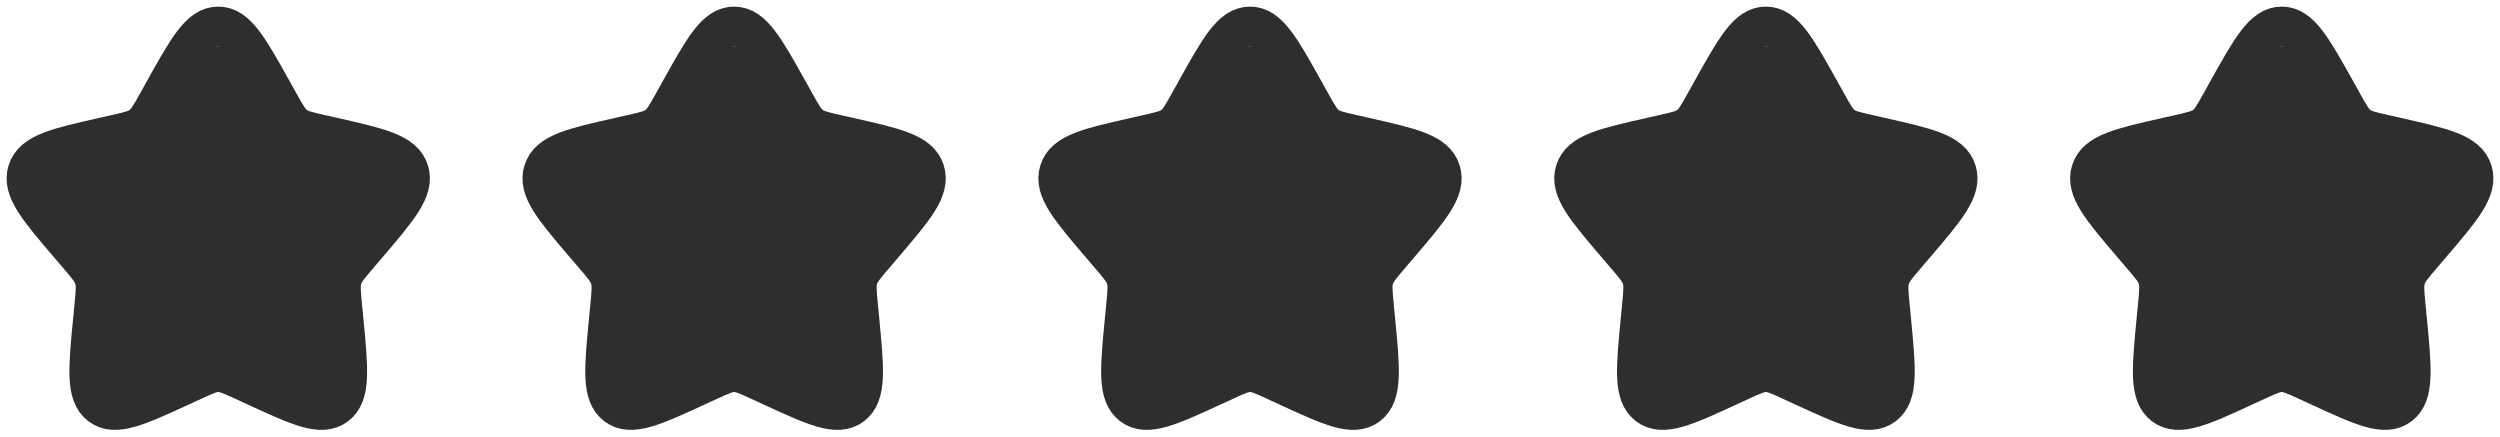
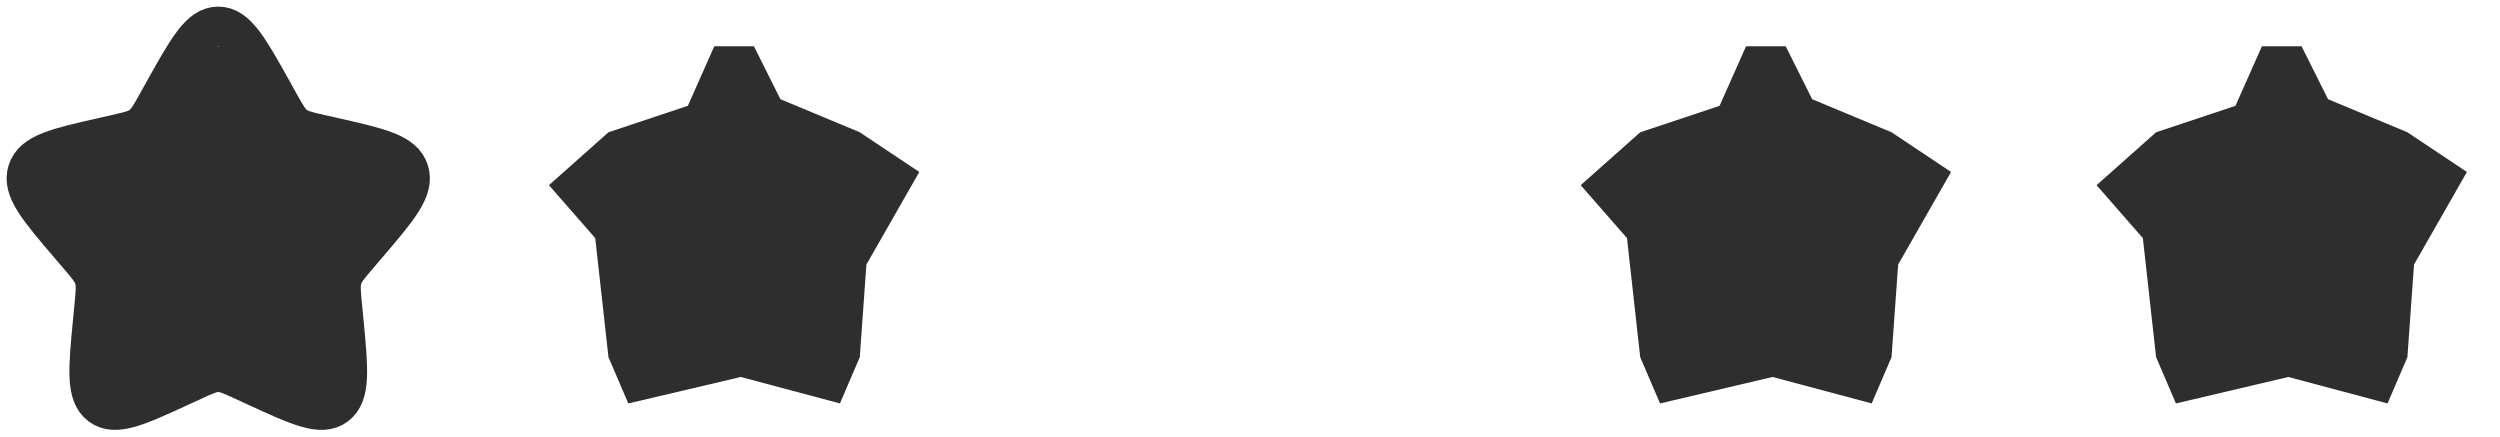
<svg xmlns="http://www.w3.org/2000/svg" width="189" height="33" viewBox="0 0 189 33" fill="none">
  <path d="M12.372 6.942C14.209 3.647 15.127 2 16.5 2C17.873 2 18.791 3.647 20.628 6.942L21.103 7.795C21.625 8.731 21.886 9.199 22.293 9.508C22.7 9.817 23.206 9.931 24.22 10.161L25.143 10.37C28.709 11.176 30.492 11.58 30.917 12.944C31.341 14.309 30.125 15.73 27.694 18.573L27.065 19.309C26.374 20.117 26.028 20.521 25.873 21.021C25.718 21.52 25.77 22.059 25.874 23.138L25.969 24.119C26.337 27.912 26.521 29.809 25.41 30.652C24.299 31.495 22.63 30.727 19.29 29.189L18.426 28.791C17.477 28.355 17.003 28.136 16.5 28.136C15.997 28.136 15.523 28.355 14.574 28.791L13.71 29.189C10.37 30.727 8.701 31.495 7.59 30.652C6.479 29.809 6.663 27.912 7.031 24.119L7.126 23.138C7.23 22.059 7.282 21.52 7.127 21.021C6.972 20.521 6.626 20.117 5.935 19.309L5.306 18.573C2.875 15.73 1.659 14.309 2.083 12.944C2.508 11.58 4.291 11.176 7.857 10.37L8.78 10.161C9.794 9.931 10.3 9.817 10.707 9.508C11.114 9.199 11.375 8.731 11.897 7.795L12.372 6.942Z" stroke="#2E2E2E" stroke-width="3" />
  <path d="M7 10L13 8L15 3.5H16.5H18L20 7.5L26 10L30.5 13L26.5 20L26 27L24.5 30.5L17 28.5L8.5 30.5L7 27L6 18L2.5 14L7 10Z" fill="#2E2E2E" />
-   <path d="M51.372 6.942C53.209 3.647 54.127 2 55.5 2C56.873 2 57.791 3.647 59.628 6.942L60.103 7.795C60.625 8.731 60.886 9.199 61.293 9.508C61.7 9.817 62.206 9.931 63.22 10.161L64.143 10.37C67.709 11.176 69.493 11.58 69.917 12.944C70.341 14.309 69.125 15.73 66.694 18.573L66.065 19.309C65.374 20.117 65.028 20.521 64.873 21.021C64.718 21.52 64.77 22.059 64.874 23.138L64.969 24.119C65.337 27.912 65.521 29.809 64.41 30.652C63.299 31.495 61.63 30.727 58.29 29.189L57.426 28.791C56.477 28.355 56.003 28.136 55.5 28.136C54.997 28.136 54.523 28.355 53.574 28.791L52.71 29.189C49.37 30.727 47.701 31.495 46.59 30.652C45.479 29.809 45.663 27.912 46.031 24.119L46.126 23.138C46.23 22.059 46.282 21.52 46.127 21.021C45.972 20.521 45.626 20.117 44.935 19.309L44.306 18.573C41.875 15.73 40.659 14.309 41.083 12.944C41.508 11.58 43.291 11.176 46.857 10.37L47.78 10.161C48.794 9.931 49.3 9.817 49.707 9.508C50.114 9.199 50.375 8.731 50.897 7.795L51.372 6.942Z" stroke="#2E2E2E" stroke-width="3" />
  <path d="M46 10L52 8L54 3.5H55.5H57L59 7.5L65 10L69.5 13L65.5 20L65 27L63.5 30.5L56 28.5L47.5 30.5L46 27L45 18L41.5 14L46 10Z" fill="#2E2E2E" />
-   <path d="M90.372 6.942C92.209 3.647 93.127 2 94.5 2C95.873 2 96.791 3.647 98.628 6.942L99.103 7.795C99.625 8.731 99.886 9.199 100.293 9.508C100.7 9.817 101.206 9.931 102.22 10.161L103.143 10.37C106.709 11.176 108.492 11.58 108.917 12.944C109.341 14.309 108.125 15.73 105.694 18.573L105.065 19.309C104.374 20.117 104.028 20.521 103.873 21.021C103.718 21.52 103.77 22.059 103.874 23.138L103.969 24.119C104.337 27.912 104.521 29.809 103.41 30.652C102.299 31.495 100.63 30.727 97.29 29.189L96.426 28.791C95.477 28.355 95.003 28.136 94.5 28.136C93.997 28.136 93.522 28.355 92.574 28.791L91.71 29.189C88.37 30.727 86.701 31.495 85.59 30.652C84.479 29.809 84.663 27.912 85.031 24.119L85.126 23.138C85.23 22.059 85.282 21.52 85.127 21.021C84.972 20.521 84.626 20.117 83.935 19.309L83.306 18.573C80.875 15.73 79.659 14.309 80.083 12.944C80.507 11.58 82.291 11.176 85.857 10.37L86.78 10.161C87.793 9.931 88.3 9.817 88.707 9.508C89.114 9.199 89.375 8.731 89.897 7.795L90.372 6.942Z" stroke="#2E2E2E" stroke-width="3" />
-   <path d="M85 10L91 8L93 3.5H94.5H96L98 7.5L104 10L108.5 13L104.5 20L104 27L102.5 30.5L95 28.5L86.5 30.5L85 27L84 18L80.5 14L85 10Z" fill="#2E2E2E" />
-   <path d="M129.372 6.942C131.209 3.647 132.127 2 133.5 2C134.873 2 135.791 3.647 137.628 6.942L138.103 7.795C138.625 8.731 138.886 9.199 139.293 9.508C139.7 9.817 140.206 9.931 141.22 10.161L142.143 10.37C145.709 11.176 147.492 11.58 147.917 12.944C148.341 14.309 147.125 15.73 144.694 18.573L144.065 19.309C143.374 20.117 143.028 20.521 142.873 21.021C142.718 21.52 142.77 22.059 142.874 23.138L142.969 24.119C143.337 27.912 143.521 29.809 142.41 30.652C141.299 31.495 139.63 30.727 136.29 29.189L135.426 28.791C134.477 28.355 134.003 28.136 133.5 28.136C132.997 28.136 132.523 28.355 131.574 28.791L130.71 29.189C127.37 30.727 125.701 31.495 124.59 30.652C123.479 29.809 123.663 27.912 124.031 24.119L124.126 23.138C124.23 22.059 124.282 21.52 124.127 21.021C123.972 20.521 123.626 20.117 122.935 19.309L122.306 18.573C119.875 15.73 118.659 14.309 119.083 12.944C119.508 11.58 121.291 11.176 124.857 10.37L125.78 10.161C126.794 9.931 127.3 9.817 127.707 9.508C128.114 9.199 128.375 8.731 128.897 7.795L129.372 6.942Z" stroke="#2E2E2E" stroke-width="3" />
  <path d="M124 10L130 8L132 3.5H133.5H135L137 7.5L143 10L147.5 13L143.5 20L143 27L141.5 30.5L134 28.5L125.5 30.5L124 27L123 18L119.5 14L124 10Z" fill="#2E2E2E" />
-   <path d="M168.372 6.942C170.209 3.647 171.127 2 172.5 2C173.873 2 174.791 3.647 176.628 6.942L177.103 7.795C177.625 8.731 177.886 9.199 178.293 9.508C178.7 9.817 179.206 9.931 180.22 10.161L181.143 10.37C184.709 11.176 186.492 11.58 186.917 12.944C187.341 14.309 186.125 15.73 183.694 18.573L183.065 19.309C182.374 20.117 182.028 20.521 181.873 21.021C181.718 21.52 181.77 22.059 181.874 23.138L181.969 24.119C182.337 27.912 182.521 29.809 181.41 30.652C180.299 31.495 178.63 30.727 175.29 29.189L174.426 28.791C173.477 28.355 173.003 28.136 172.5 28.136C171.997 28.136 171.523 28.355 170.574 28.791L169.71 29.189C166.37 30.727 164.701 31.495 163.59 30.652C162.479 29.809 162.663 27.912 163.031 24.119L163.126 23.138C163.23 22.059 163.282 21.52 163.127 21.021C162.972 20.521 162.626 20.117 161.935 19.309L161.306 18.573C158.875 15.73 157.659 14.309 158.083 12.944C158.508 11.58 160.291 11.176 163.857 10.37L164.78 10.161C165.794 9.931 166.3 9.817 166.707 9.508C167.114 9.199 167.375 8.731 167.897 7.795L168.372 6.942Z" stroke="#2E2E2E" stroke-width="3" />
  <path d="M163 10L169 8L171 3.5H172.5H174L176 7.5L182 10L186.5 13L182.5 20L182 27L180.5 30.5L173 28.5L164.5 30.5L163 27L162 18L158.5 14L163 10Z" fill="#2E2E2E" />
</svg>